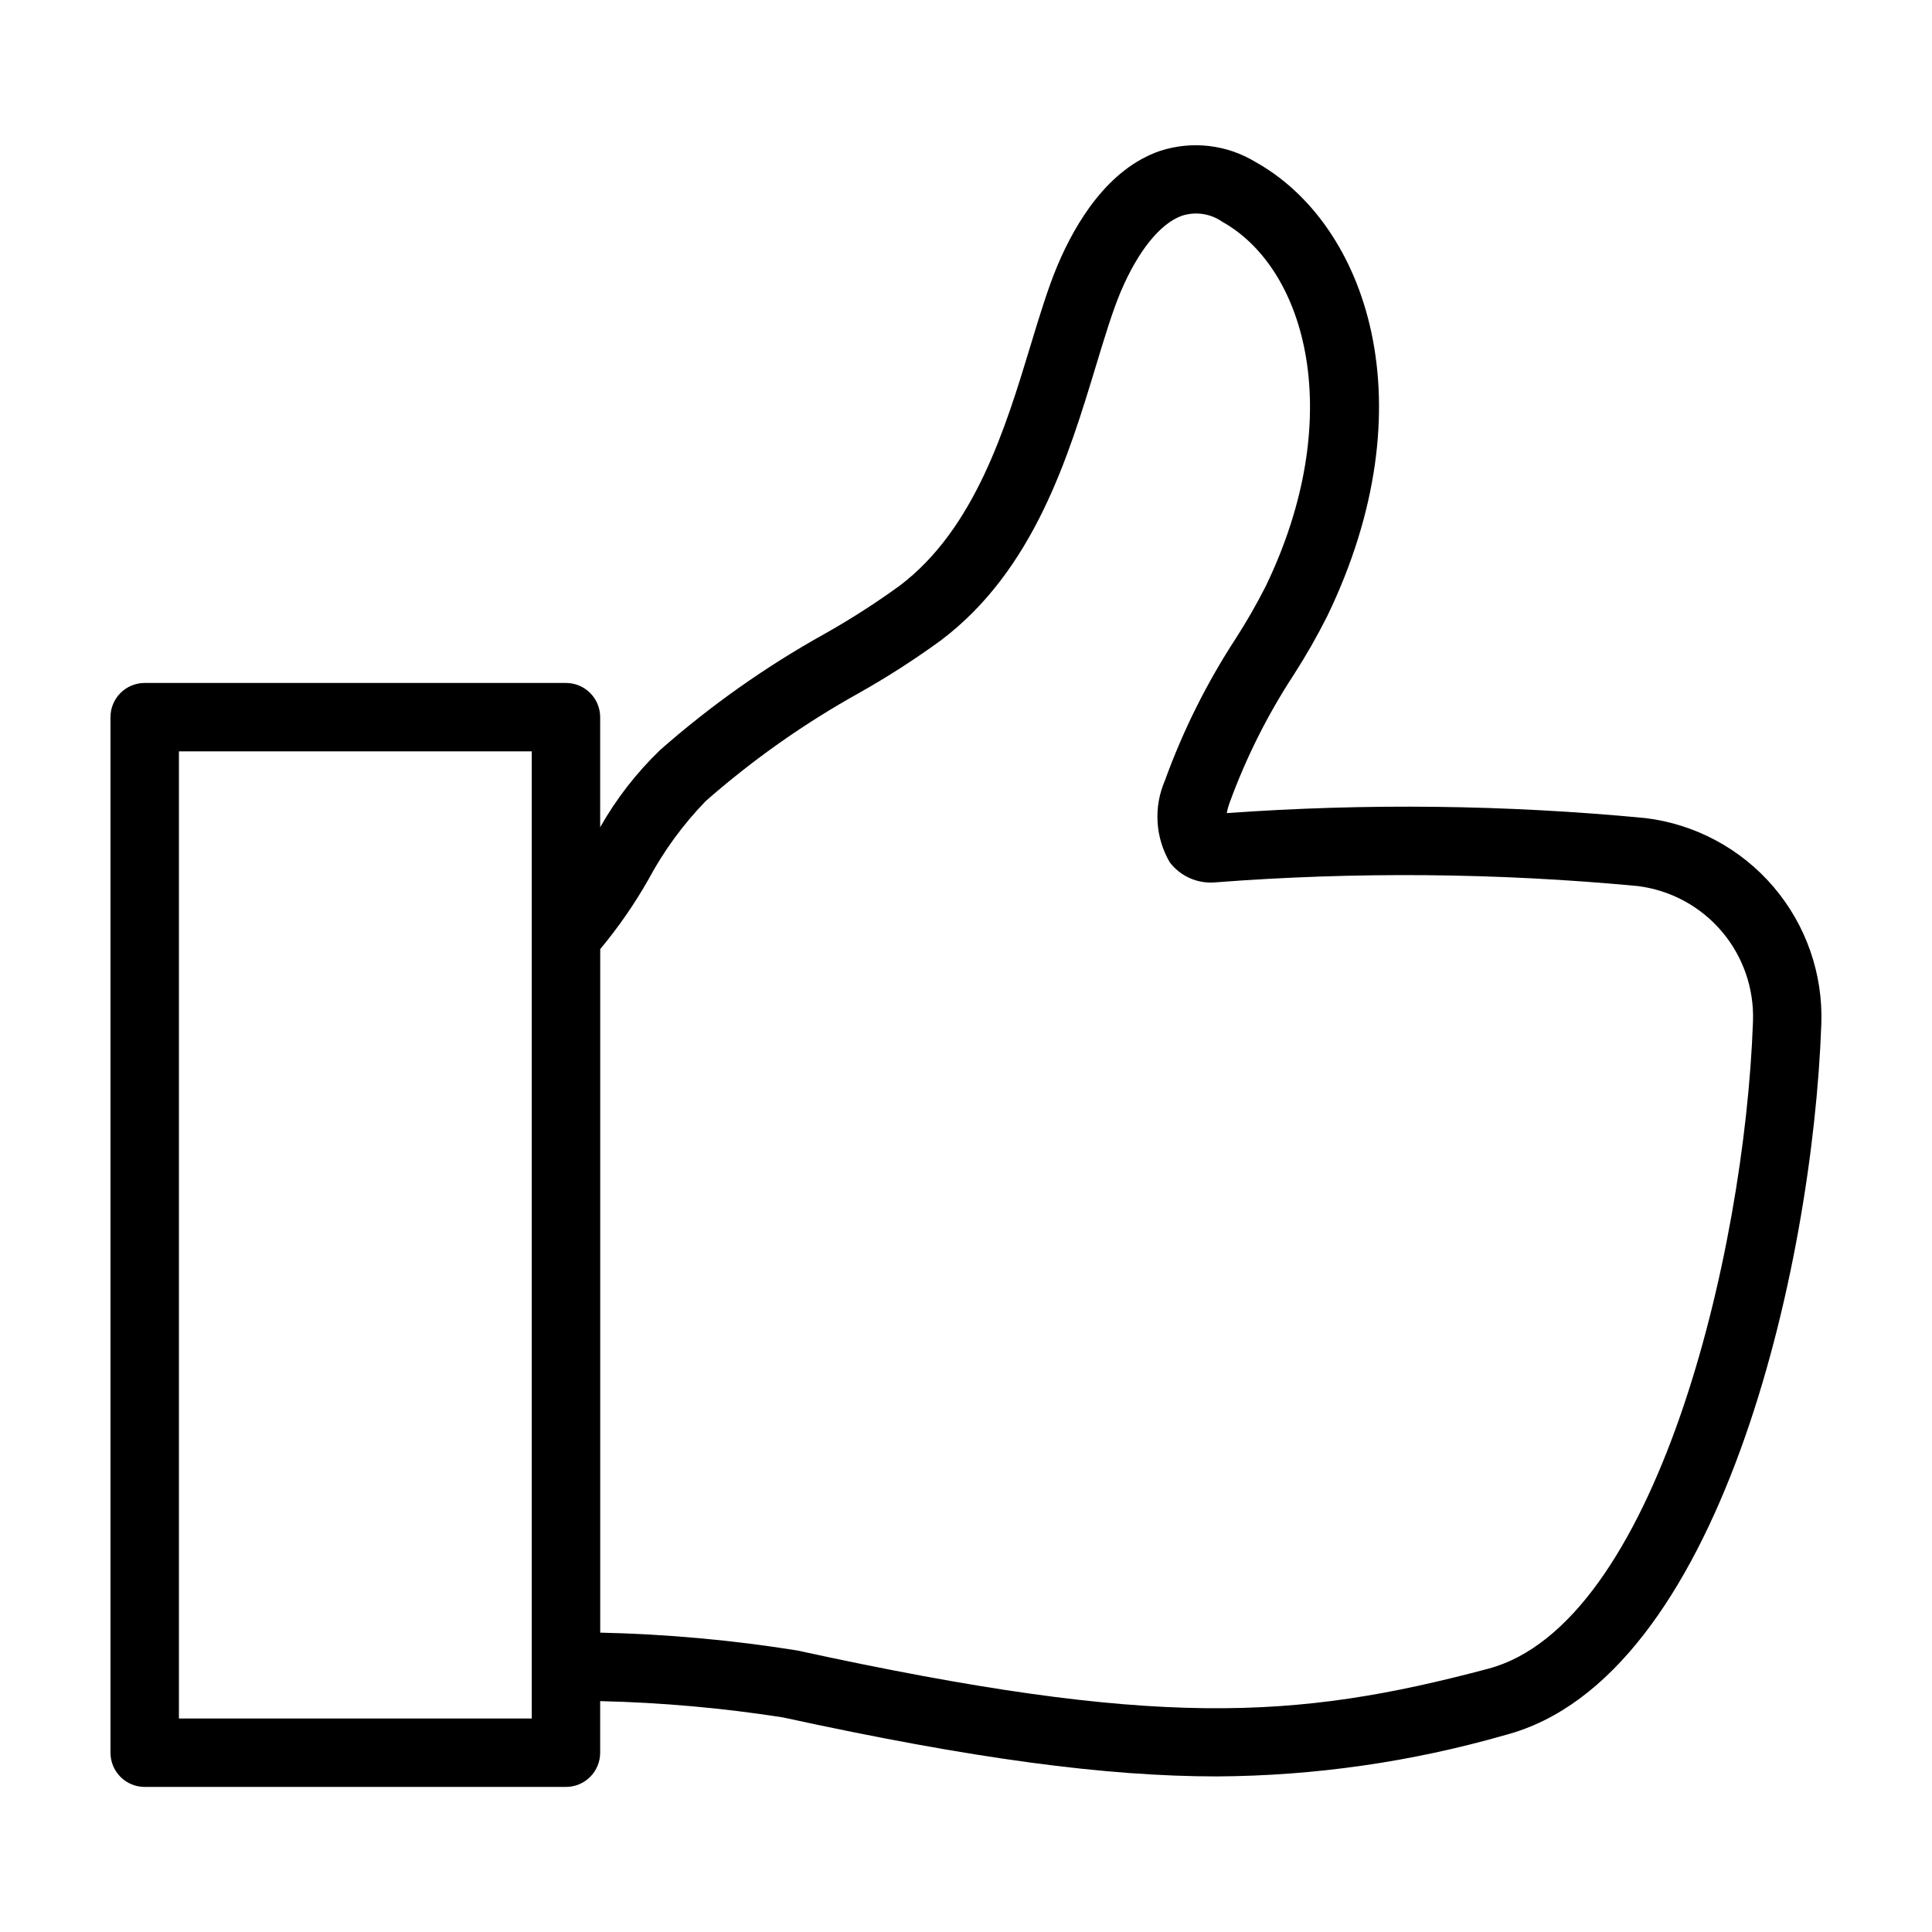
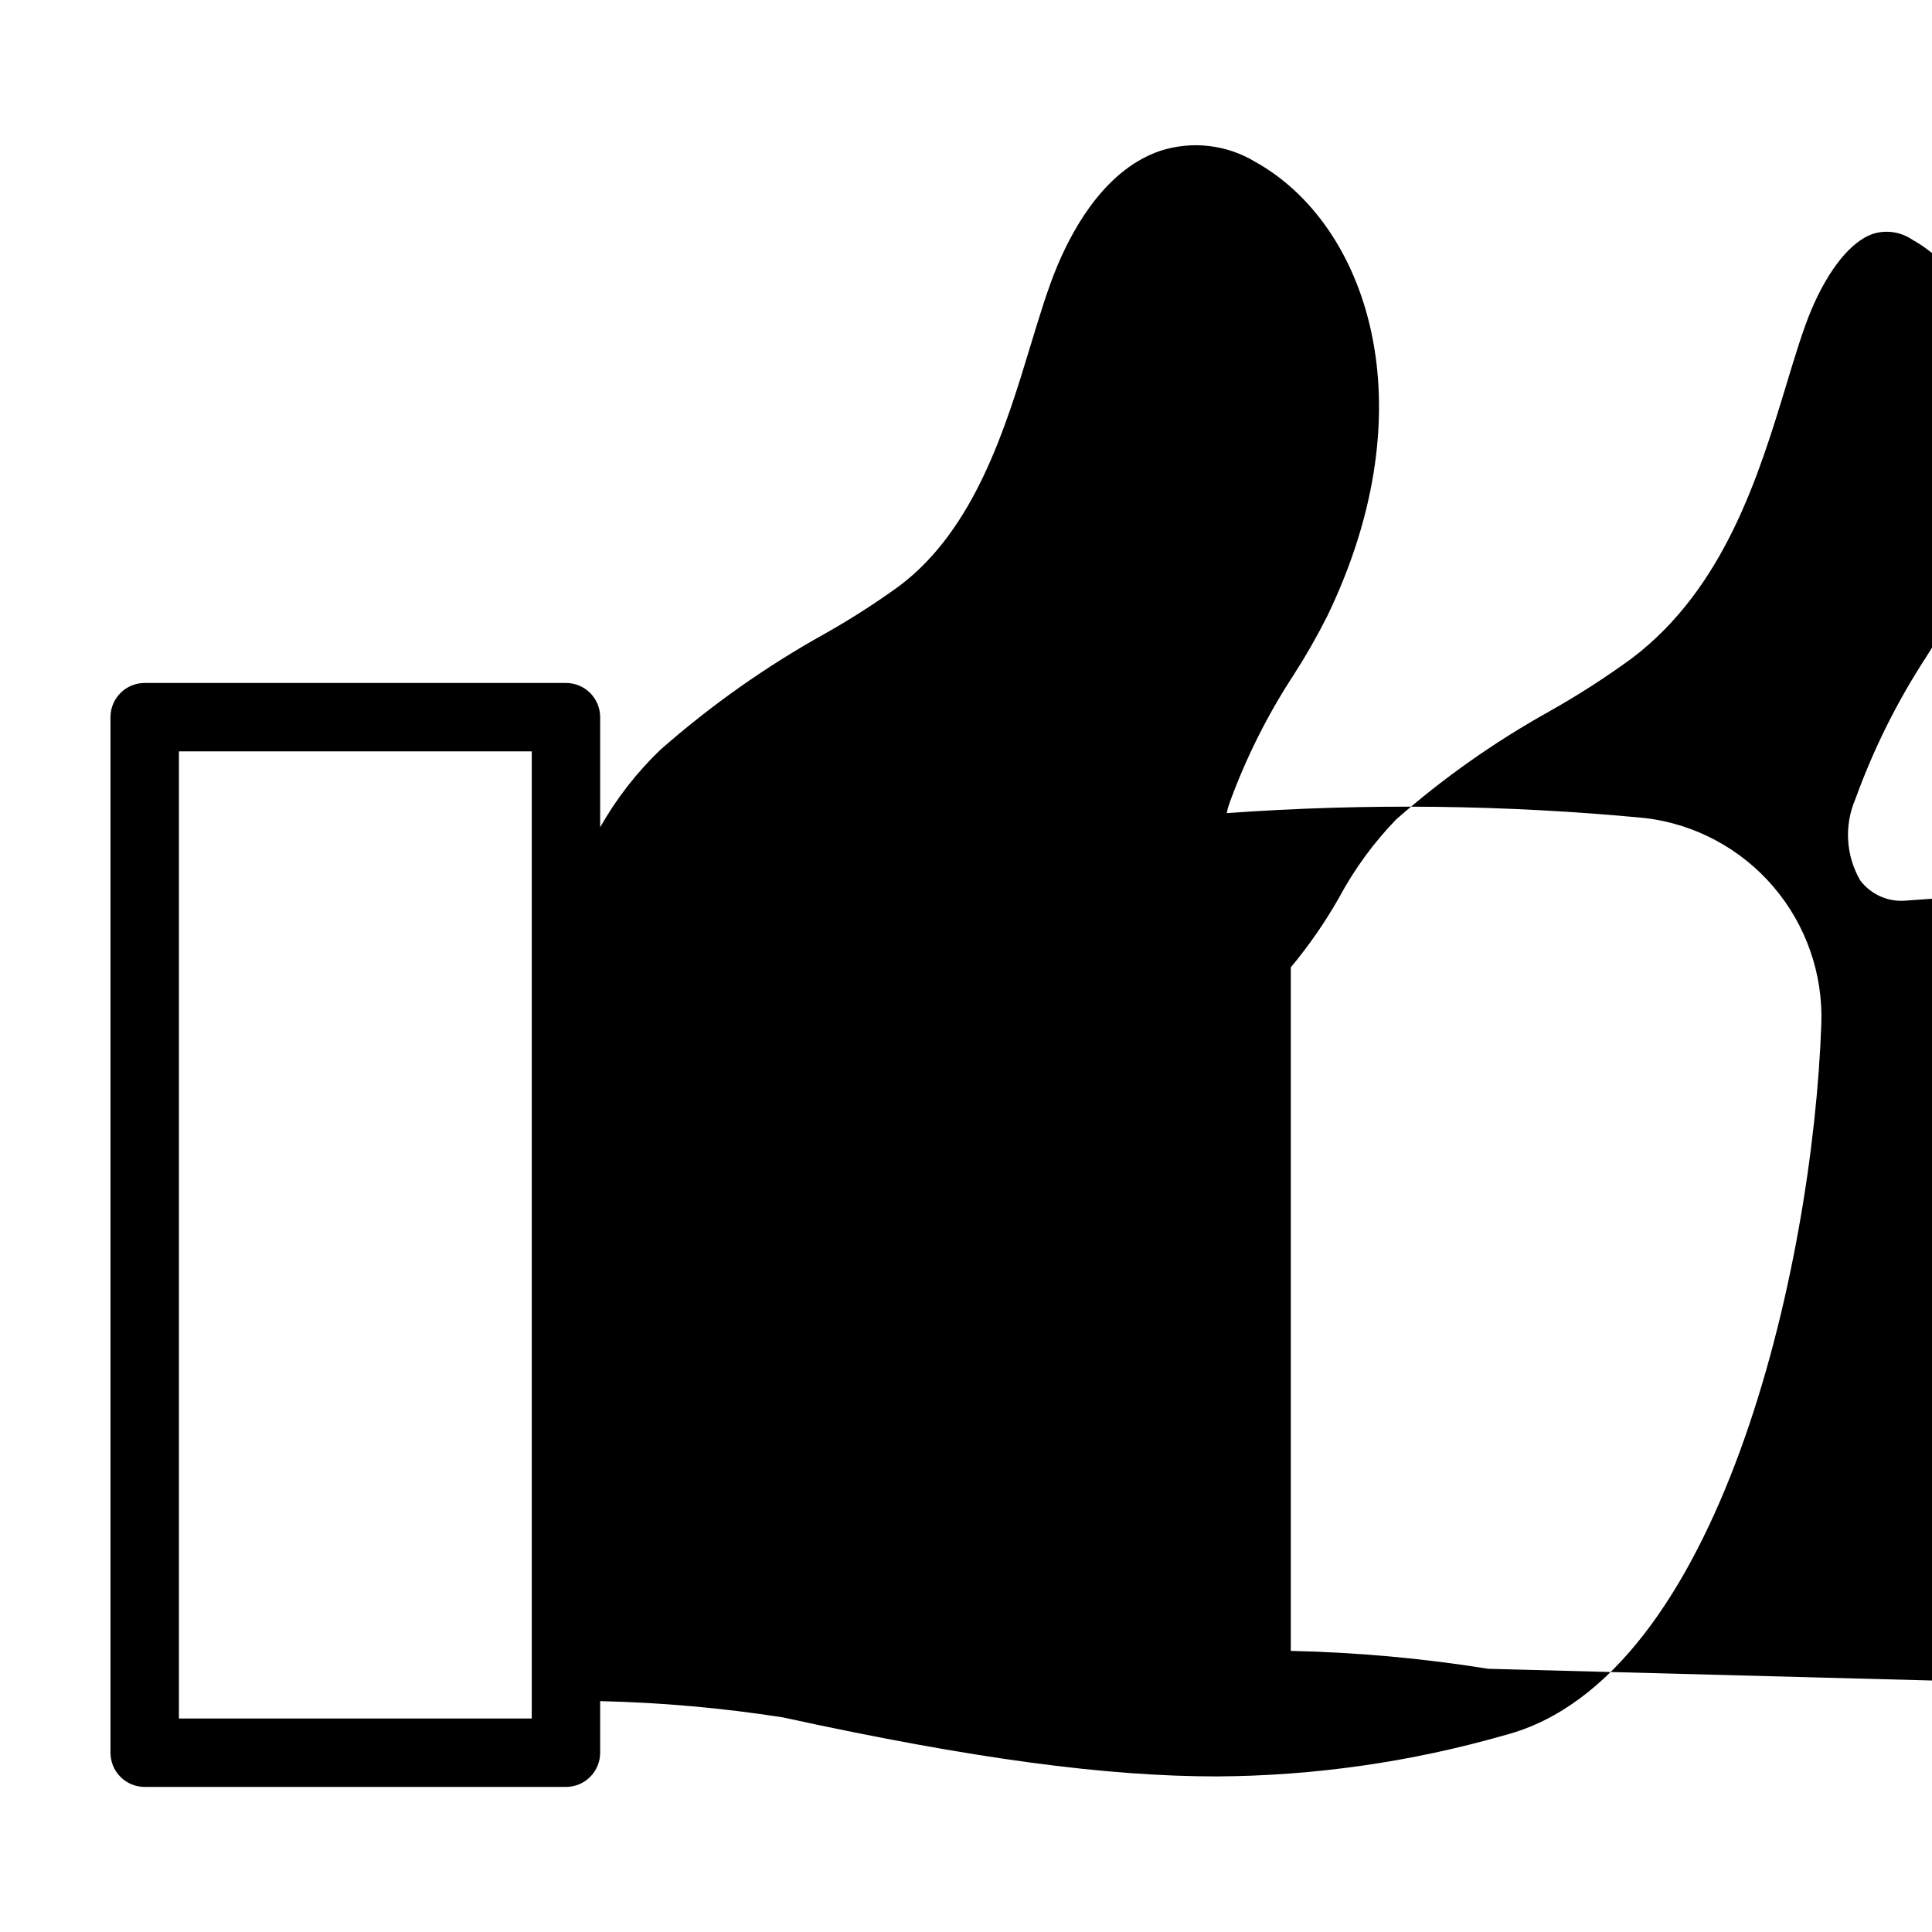
<svg xmlns="http://www.w3.org/2000/svg" fill="#000000" width="800px" height="800px" version="1.1" viewBox="144 144 512 512">
-   <path d="m580.06 360.8c-36.887-3.531-74-3.973-110.96-1.316 0.152-0.84 0.371-1.664 0.66-2.469 4.363-12.039 10.109-23.527 17.125-34.238 3.203-4.981 6.141-10.129 8.809-15.418 27.188-56.176 10.516-103.98-18.973-120.43-7.606-4.621-16.848-5.691-25.309-2.934-13.852 4.758-22.402 19.09-27.141 30.293-2.562 6.09-4.797 13.457-7.16 21.254-6.566 21.656-14.742 48.613-34.688 63.676h0.004c-6.414 4.652-13.094 8.934-20 12.816-15.547 8.66-30.125 18.957-43.48 30.719-6.262 6.019-11.613 12.918-15.898 20.473v-29.168c0-2.406-0.957-4.711-2.656-6.414-1.699-1.699-4.008-2.652-6.41-2.652h-111.64c-2.406 0-4.711 0.953-6.41 2.652-1.703 1.703-2.656 4.008-2.656 6.414v274.43c0 2.406 0.953 4.711 2.656 6.41 1.699 1.703 4.004 2.656 6.41 2.656h111.64c2.402 0 4.711-0.953 6.41-2.656 1.699-1.699 2.656-4.004 2.656-6.41v-13.672c16.219 0.371 32.395 1.812 48.422 4.312 50.469 11 85.629 15.641 115.09 15.641 25.855-0.148 51.57-3.844 76.418-10.988 56.645-14.957 81.391-123.53 83.691-188.43 0.469-13.277-4.062-26.246-12.691-36.348-8.633-10.102-20.738-16.598-33.926-18.203zm-295.14 238.62h-93.5v-256.3h93.5zm253.43-13.176c-51.145 13.57-87.883 15.891-183.01-4.836l0.004-0.004c-17.301-2.769-34.766-4.356-52.281-4.738v-181.14c4.801-5.762 9.078-11.941 12.781-18.461 4.074-7.598 9.184-14.59 15.184-20.781 12.484-10.961 26.105-20.562 40.625-28.637 7.512-4.227 14.766-8.895 21.73-13.973 24.645-18.613 33.766-48.699 41.102-72.875 2.223-7.336 4.324-14.262 6.508-19.473 4.59-10.84 10.539-18.195 16.324-20.184h0.004c3.586-1.129 7.492-0.531 10.578 1.621 22.555 12.586 33.02 52.191 11.488 96.68v-0.004c-2.398 4.731-5.039 9.332-7.914 13.789-7.68 11.781-13.977 24.406-18.762 37.633-3.039 7.008-2.566 15.039 1.273 21.641 2.816 3.707 7.332 5.723 11.977 5.34 37.301-2.867 74.777-2.543 112.02 0.969 8.664 1.066 16.609 5.344 22.273 11.984 5.66 6.644 8.625 15.172 8.305 23.895-2.207 62.289-26.039 159.89-70.211 171.55z" />
+   <path d="m580.06 360.8c-36.887-3.531-74-3.973-110.96-1.316 0.152-0.84 0.371-1.664 0.66-2.469 4.363-12.039 10.109-23.527 17.125-34.238 3.203-4.981 6.141-10.129 8.809-15.418 27.188-56.176 10.516-103.98-18.973-120.43-7.606-4.621-16.848-5.691-25.309-2.934-13.852 4.758-22.402 19.09-27.141 30.293-2.562 6.09-4.797 13.457-7.16 21.254-6.566 21.656-14.742 48.613-34.688 63.676h0.004c-6.414 4.652-13.094 8.934-20 12.816-15.547 8.66-30.125 18.957-43.48 30.719-6.262 6.019-11.613 12.918-15.898 20.473v-29.168c0-2.406-0.957-4.711-2.656-6.414-1.699-1.699-4.008-2.652-6.41-2.652h-111.64c-2.406 0-4.711 0.953-6.41 2.652-1.703 1.703-2.656 4.008-2.656 6.414v274.43c0 2.406 0.953 4.711 2.656 6.41 1.699 1.703 4.004 2.656 6.41 2.656h111.64c2.402 0 4.711-0.953 6.41-2.656 1.699-1.699 2.656-4.004 2.656-6.41v-13.672c16.219 0.371 32.395 1.812 48.422 4.312 50.469 11 85.629 15.641 115.09 15.641 25.855-0.148 51.57-3.844 76.418-10.988 56.645-14.957 81.391-123.53 83.691-188.43 0.469-13.277-4.062-26.246-12.691-36.348-8.633-10.102-20.738-16.598-33.926-18.203zm-295.14 238.62h-93.5v-256.3h93.5zm253.43-13.176l0.004-0.004c-17.301-2.769-34.766-4.356-52.281-4.738v-181.14c4.801-5.762 9.078-11.941 12.781-18.461 4.074-7.598 9.184-14.59 15.184-20.781 12.484-10.961 26.105-20.562 40.625-28.637 7.512-4.227 14.766-8.895 21.73-13.973 24.645-18.613 33.766-48.699 41.102-72.875 2.223-7.336 4.324-14.262 6.508-19.473 4.59-10.84 10.539-18.195 16.324-20.184h0.004c3.586-1.129 7.492-0.531 10.578 1.621 22.555 12.586 33.02 52.191 11.488 96.68v-0.004c-2.398 4.731-5.039 9.332-7.914 13.789-7.68 11.781-13.977 24.406-18.762 37.633-3.039 7.008-2.566 15.039 1.273 21.641 2.816 3.707 7.332 5.723 11.977 5.34 37.301-2.867 74.777-2.543 112.02 0.969 8.664 1.066 16.609 5.344 22.273 11.984 5.66 6.644 8.625 15.172 8.305 23.895-2.207 62.289-26.039 159.89-70.211 171.55z" />
</svg>